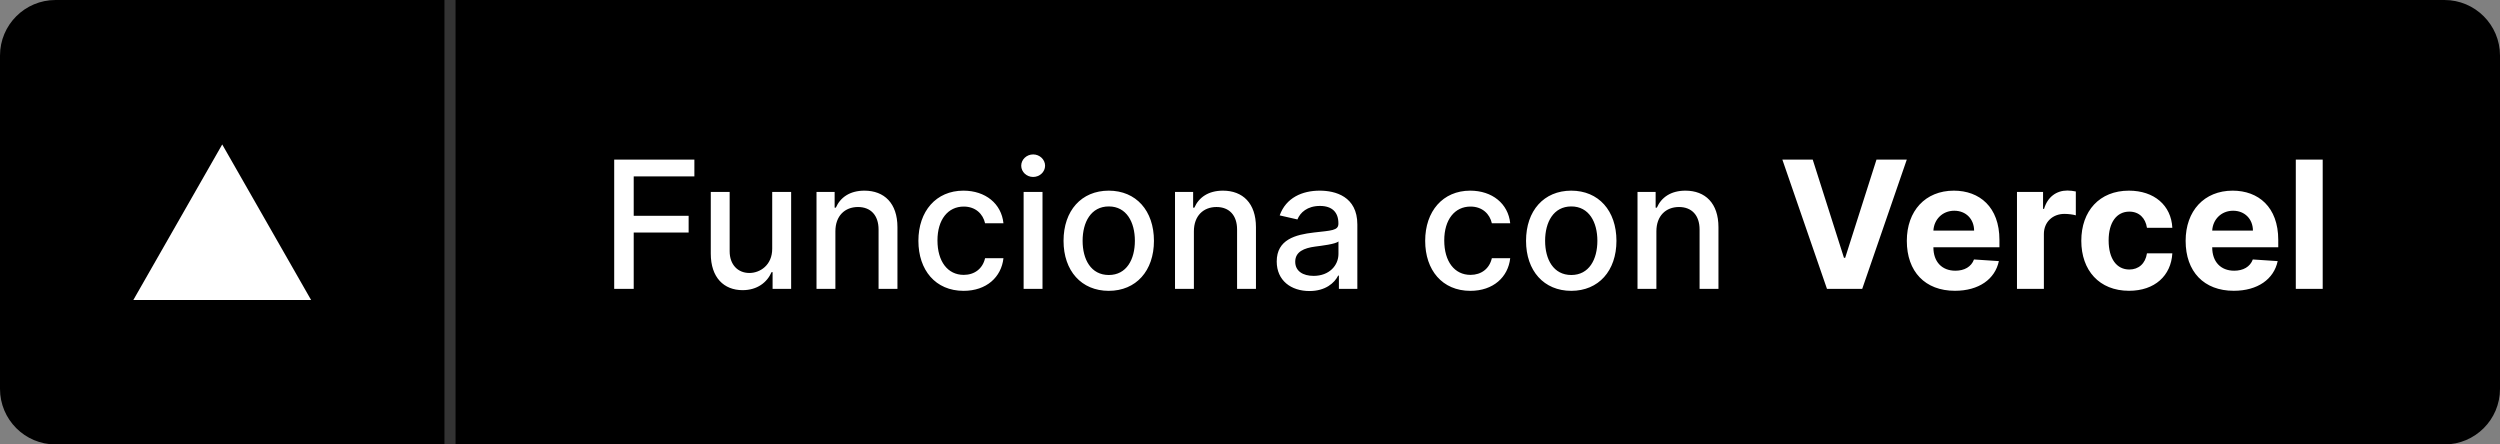
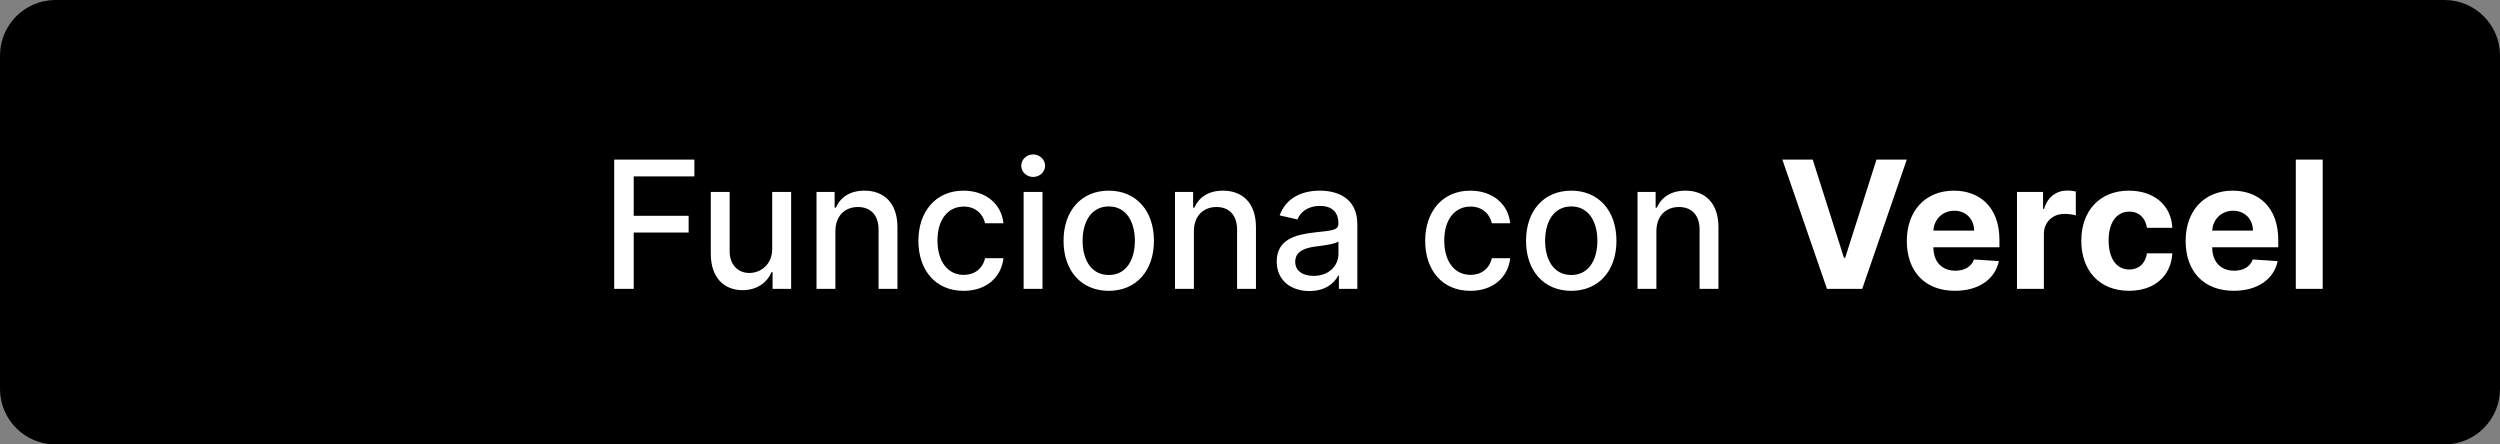
<svg xmlns="http://www.w3.org/2000/svg" width="225" height="40" viewBox="0 0 225 40" fill="none">
  <rect x="0" y="0" width="225" height="40" fill="#808080" stroke="none" />
  <path d="M0 5C0 2.239 2.239 0 5 0H220C222.761 0 225 2.239 225 5V35C225 37.761 222.761 40 220 40H5C2.239 40 0 37.761 0 35V5Z" fill="black" />
-   <line x1="40.5" y1="2.18556e-08" x2="40.5" y2="40" stroke="#333333" />
-   <path fill-rule="evenodd" clip-rule="evenodd" d="M20 13L28 27H12L20 13Z" fill="white" />
  <path d="M55.278 26H57.034V20.926H61.977V19.421H57.034V15.875H62.494V14.364H55.278V26ZM69.499 22.381C69.504 23.864 68.402 24.568 67.447 24.568C66.396 24.568 65.669 23.807 65.669 22.619V17.273H63.97V22.824C63.97 24.989 65.158 26.114 66.834 26.114C68.146 26.114 69.038 25.421 69.442 24.489H69.533V26H71.203V17.273H69.499V22.381ZM75.185 20.818C75.185 19.426 76.037 18.631 77.219 18.631C78.372 18.631 79.071 19.386 79.071 20.653V26H80.77V20.449C80.77 18.29 79.582 17.159 77.798 17.159C76.486 17.159 75.628 17.767 75.224 18.693H75.117V17.273H73.486V26H75.185V20.818ZM86.724 26.176C88.787 26.176 90.122 24.938 90.31 23.239H88.656C88.44 24.182 87.707 24.739 86.736 24.739C85.298 24.739 84.372 23.54 84.372 21.636C84.372 19.767 85.315 18.591 86.736 18.591C87.815 18.591 88.474 19.273 88.656 20.091H90.31C90.128 18.329 88.69 17.159 86.707 17.159C84.247 17.159 82.656 19.011 82.656 21.676C82.656 24.307 84.19 26.176 86.724 26.176ZM92.126 26H93.825V17.273H92.126V26ZM92.984 15.926C93.57 15.926 94.058 15.472 94.058 14.915C94.058 14.358 93.57 13.898 92.984 13.898C92.394 13.898 91.91 14.358 91.91 14.915C91.91 15.472 92.394 15.926 92.984 15.926ZM99.787 26.176C102.247 26.176 103.855 24.375 103.855 21.676C103.855 18.96 102.247 17.159 99.787 17.159C97.327 17.159 95.719 18.96 95.719 21.676C95.719 24.375 97.327 26.176 99.787 26.176ZM99.793 24.75C98.185 24.75 97.435 23.347 97.435 21.671C97.435 20 98.185 18.579 99.793 18.579C101.389 18.579 102.139 20 102.139 21.671C102.139 23.347 101.389 24.75 99.793 24.75ZM107.45 20.818C107.45 19.426 108.303 18.631 109.484 18.631C110.638 18.631 111.337 19.386 111.337 20.653V26H113.036V20.449C113.036 18.29 111.848 17.159 110.064 17.159C108.751 17.159 107.893 17.767 107.49 18.693H107.382V17.273H105.751V26H107.45V20.818ZM117.854 26.193C119.297 26.193 120.109 25.46 120.433 24.807H120.501V26H122.161V20.204C122.161 17.665 120.161 17.159 118.774 17.159C117.195 17.159 115.74 17.796 115.172 19.386L116.768 19.75C117.018 19.131 117.655 18.534 118.797 18.534C119.893 18.534 120.456 19.108 120.456 20.097V20.136C120.456 20.756 119.82 20.744 118.251 20.926C116.598 21.119 114.905 21.551 114.905 23.534C114.905 25.25 116.195 26.193 117.854 26.193ZM118.223 24.829C117.263 24.829 116.57 24.398 116.57 23.557C116.57 22.648 117.376 22.324 118.359 22.193C118.911 22.119 120.217 21.972 120.462 21.727V22.852C120.462 23.886 119.638 24.829 118.223 24.829ZM132.334 26.176C134.396 26.176 135.732 24.938 135.919 23.239H134.266C134.05 24.182 133.317 24.739 132.345 24.739C130.908 24.739 129.982 23.54 129.982 21.636C129.982 19.767 130.925 18.591 132.345 18.591C133.425 18.591 134.084 19.273 134.266 20.091H135.919C135.737 18.329 134.3 17.159 132.317 17.159C129.857 17.159 128.266 19.011 128.266 21.676C128.266 24.307 129.8 26.176 132.334 26.176ZM141.412 26.176C143.872 26.176 145.48 24.375 145.48 21.676C145.48 18.96 143.872 17.159 141.412 17.159C138.952 17.159 137.344 18.96 137.344 21.676C137.344 24.375 138.952 26.176 141.412 26.176ZM141.418 24.75C139.81 24.75 139.06 23.347 139.06 21.671C139.06 20 139.81 18.579 141.418 18.579C143.014 18.579 143.764 20 143.764 21.671C143.764 23.347 143.014 24.75 141.418 24.75ZM149.075 20.818C149.075 19.426 149.928 18.631 151.109 18.631C152.263 18.631 152.962 19.386 152.962 20.653V26H154.661V20.449C154.661 18.29 153.473 17.159 151.689 17.159C150.376 17.159 149.518 17.767 149.115 18.693H149.007V17.273H147.376V26H149.075V20.818ZM163.145 14.364H160.412L164.429 26H167.599L171.611 14.364H168.884L166.065 23.204H165.957L163.145 14.364ZM175.943 26.171C178.102 26.171 179.557 25.119 179.898 23.5L177.659 23.352C177.415 24.017 176.79 24.364 175.983 24.364C174.773 24.364 174.006 23.562 174.006 22.261V22.256H179.949V21.591C179.949 18.625 178.153 17.159 175.847 17.159C173.278 17.159 171.614 18.983 171.614 21.676C171.614 24.443 173.256 26.171 175.943 26.171ZM174.006 20.756C174.057 19.761 174.812 18.966 175.886 18.966C176.938 18.966 177.665 19.716 177.67 20.756H174.006ZM181.528 26H183.949V21.062C183.949 19.989 184.733 19.25 185.801 19.25C186.136 19.25 186.597 19.307 186.824 19.381V17.233C186.608 17.182 186.307 17.148 186.062 17.148C185.085 17.148 184.284 17.716 183.966 18.796H183.875V17.273H181.528V26ZM191.612 26.171C193.936 26.171 195.396 24.807 195.51 22.801H193.226C193.084 23.733 192.47 24.256 191.641 24.256C190.51 24.256 189.777 23.307 189.777 21.636C189.777 19.989 190.516 19.046 191.641 19.046C192.527 19.046 193.095 19.631 193.226 20.5H195.51C195.408 18.483 193.879 17.159 191.601 17.159C188.953 17.159 187.317 18.994 187.317 21.671C187.317 24.324 188.925 26.171 191.612 26.171ZM201.037 26.171C203.196 26.171 204.651 25.119 204.991 23.5L202.753 23.352C202.509 24.017 201.884 24.364 201.077 24.364C199.866 24.364 199.099 23.562 199.099 22.261V22.256H205.043V21.591C205.043 18.625 203.247 17.159 200.94 17.159C198.372 17.159 196.707 18.983 196.707 21.676C196.707 24.443 198.349 26.171 201.037 26.171ZM199.099 20.756C199.151 19.761 199.906 18.966 200.98 18.966C202.031 18.966 202.759 19.716 202.764 20.756H199.099ZM209.043 14.364H206.622V26H209.043V14.364Z" fill="white" />
</svg>